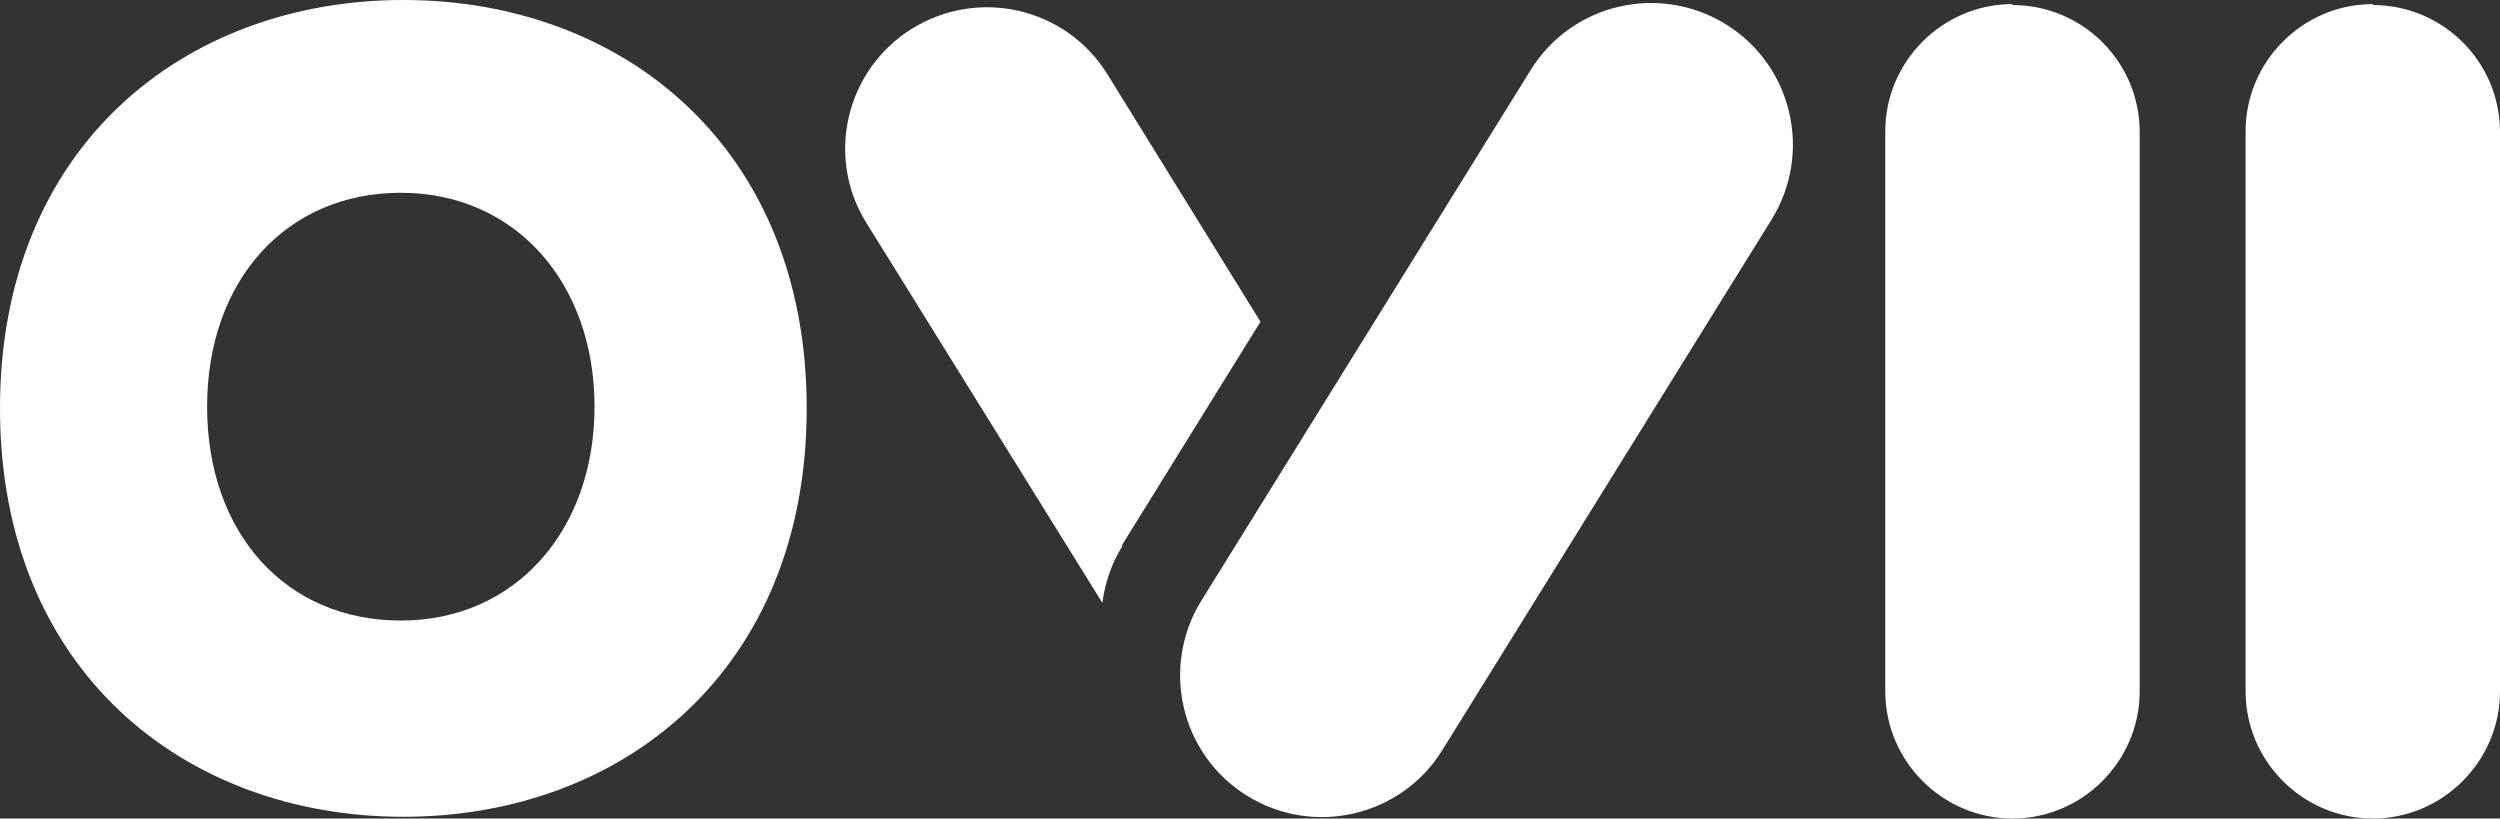
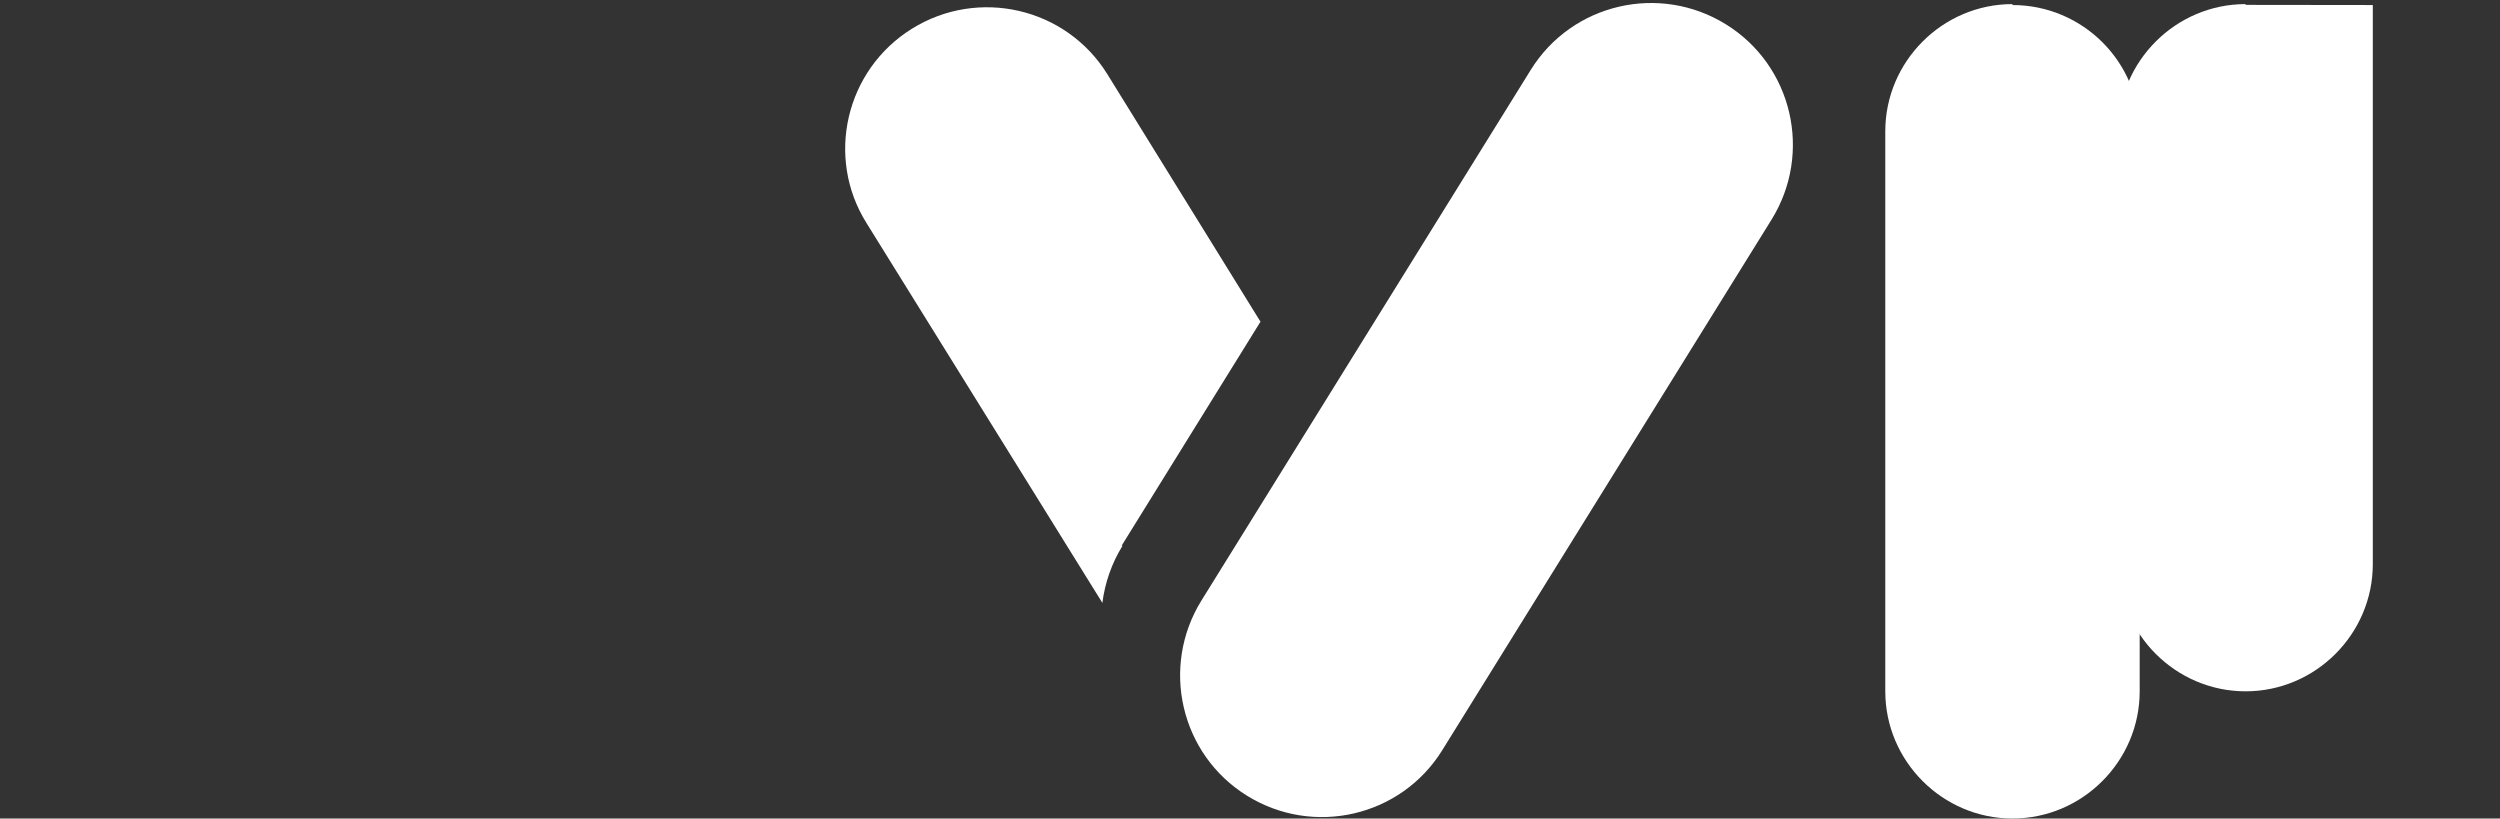
<svg xmlns="http://www.w3.org/2000/svg" id="Laag_1" version="1.1" viewBox="0 0 1586.1 519.3">
  <rect x="0" y="0" width="1586.1" height="519.3" fill="#333333" stroke="none" />
  <defs>
    <style>
      .st0 {
        fill: #fff;
      }
    </style>
  </defs>
  <g id="Laag_11" data-name="Laag_1">
    <g id="Laag_1-2">
      <g>
-         <path class="st0" d="M255.9,0C117,0,0,93,0,259.1s117,259.1,255.9,259.1,255.9-93,255.9-259.1S394.8,0,255.9,0ZM254.3,393.7c-73.2,0-122.9-55.6-122.9-135.7s50.2-135.7,122.9-135.7,122.9,57.2,122.9,135.7-50.2,135.7-122.9,135.7Z" />
        <path class="st0" d="M1276.8,3.2h0c44.3,0,80.7,35.8,80.7,80.7v354.7c0,44.3-36.3,80.7-80.7,80.7h0c-44.3,0-80.7-36.3-80.7-80.7V83.3c0-44.3,36.3-80.7,80.7-80.7h0v.5Z" />
-         <path class="st0" d="M1505.4,3.2h0c44.3,0,80.7,35.8,80.7,80.7v354.7c0,44.3-36.3,80.7-80.7,80.7h0c-44.3,0-80.7-36.3-80.7-80.7V83.3c0-44.3,36.3-80.7,80.7-80.7h0v.5Z" />
+         <path class="st0" d="M1505.4,3.2h0v354.7c0,44.3-36.3,80.7-80.7,80.7h0c-44.3,0-80.7-36.3-80.7-80.7V83.3c0-44.3,36.3-80.7,80.7-80.7h0v.5Z" />
        <path class="st0" d="M711.6,346.2l88.1-142.1-97.2-157.1c-26.2-42.2-81.7-55-123.9-28.8h0c-42.2,26.2-55,81.7-28.8,123.4l149.6,240.9c1.6-12.8,5.9-25.1,12.8-36.3h-.5,0Z" />
        <path class="st0" d="M762.3,380.9L971.2,44.3c26.2-42.2,81.7-55,123.9-28.8h0c42.2,26.2,55,81.7,28.8,123.9l-208.9,336.6c-26.2,42.2-81.7,55-123.9,28.8h0c-42.2-26.2-55-81.7-28.8-123.9h0Z" />
      </g>
    </g>
  </g>
</svg>